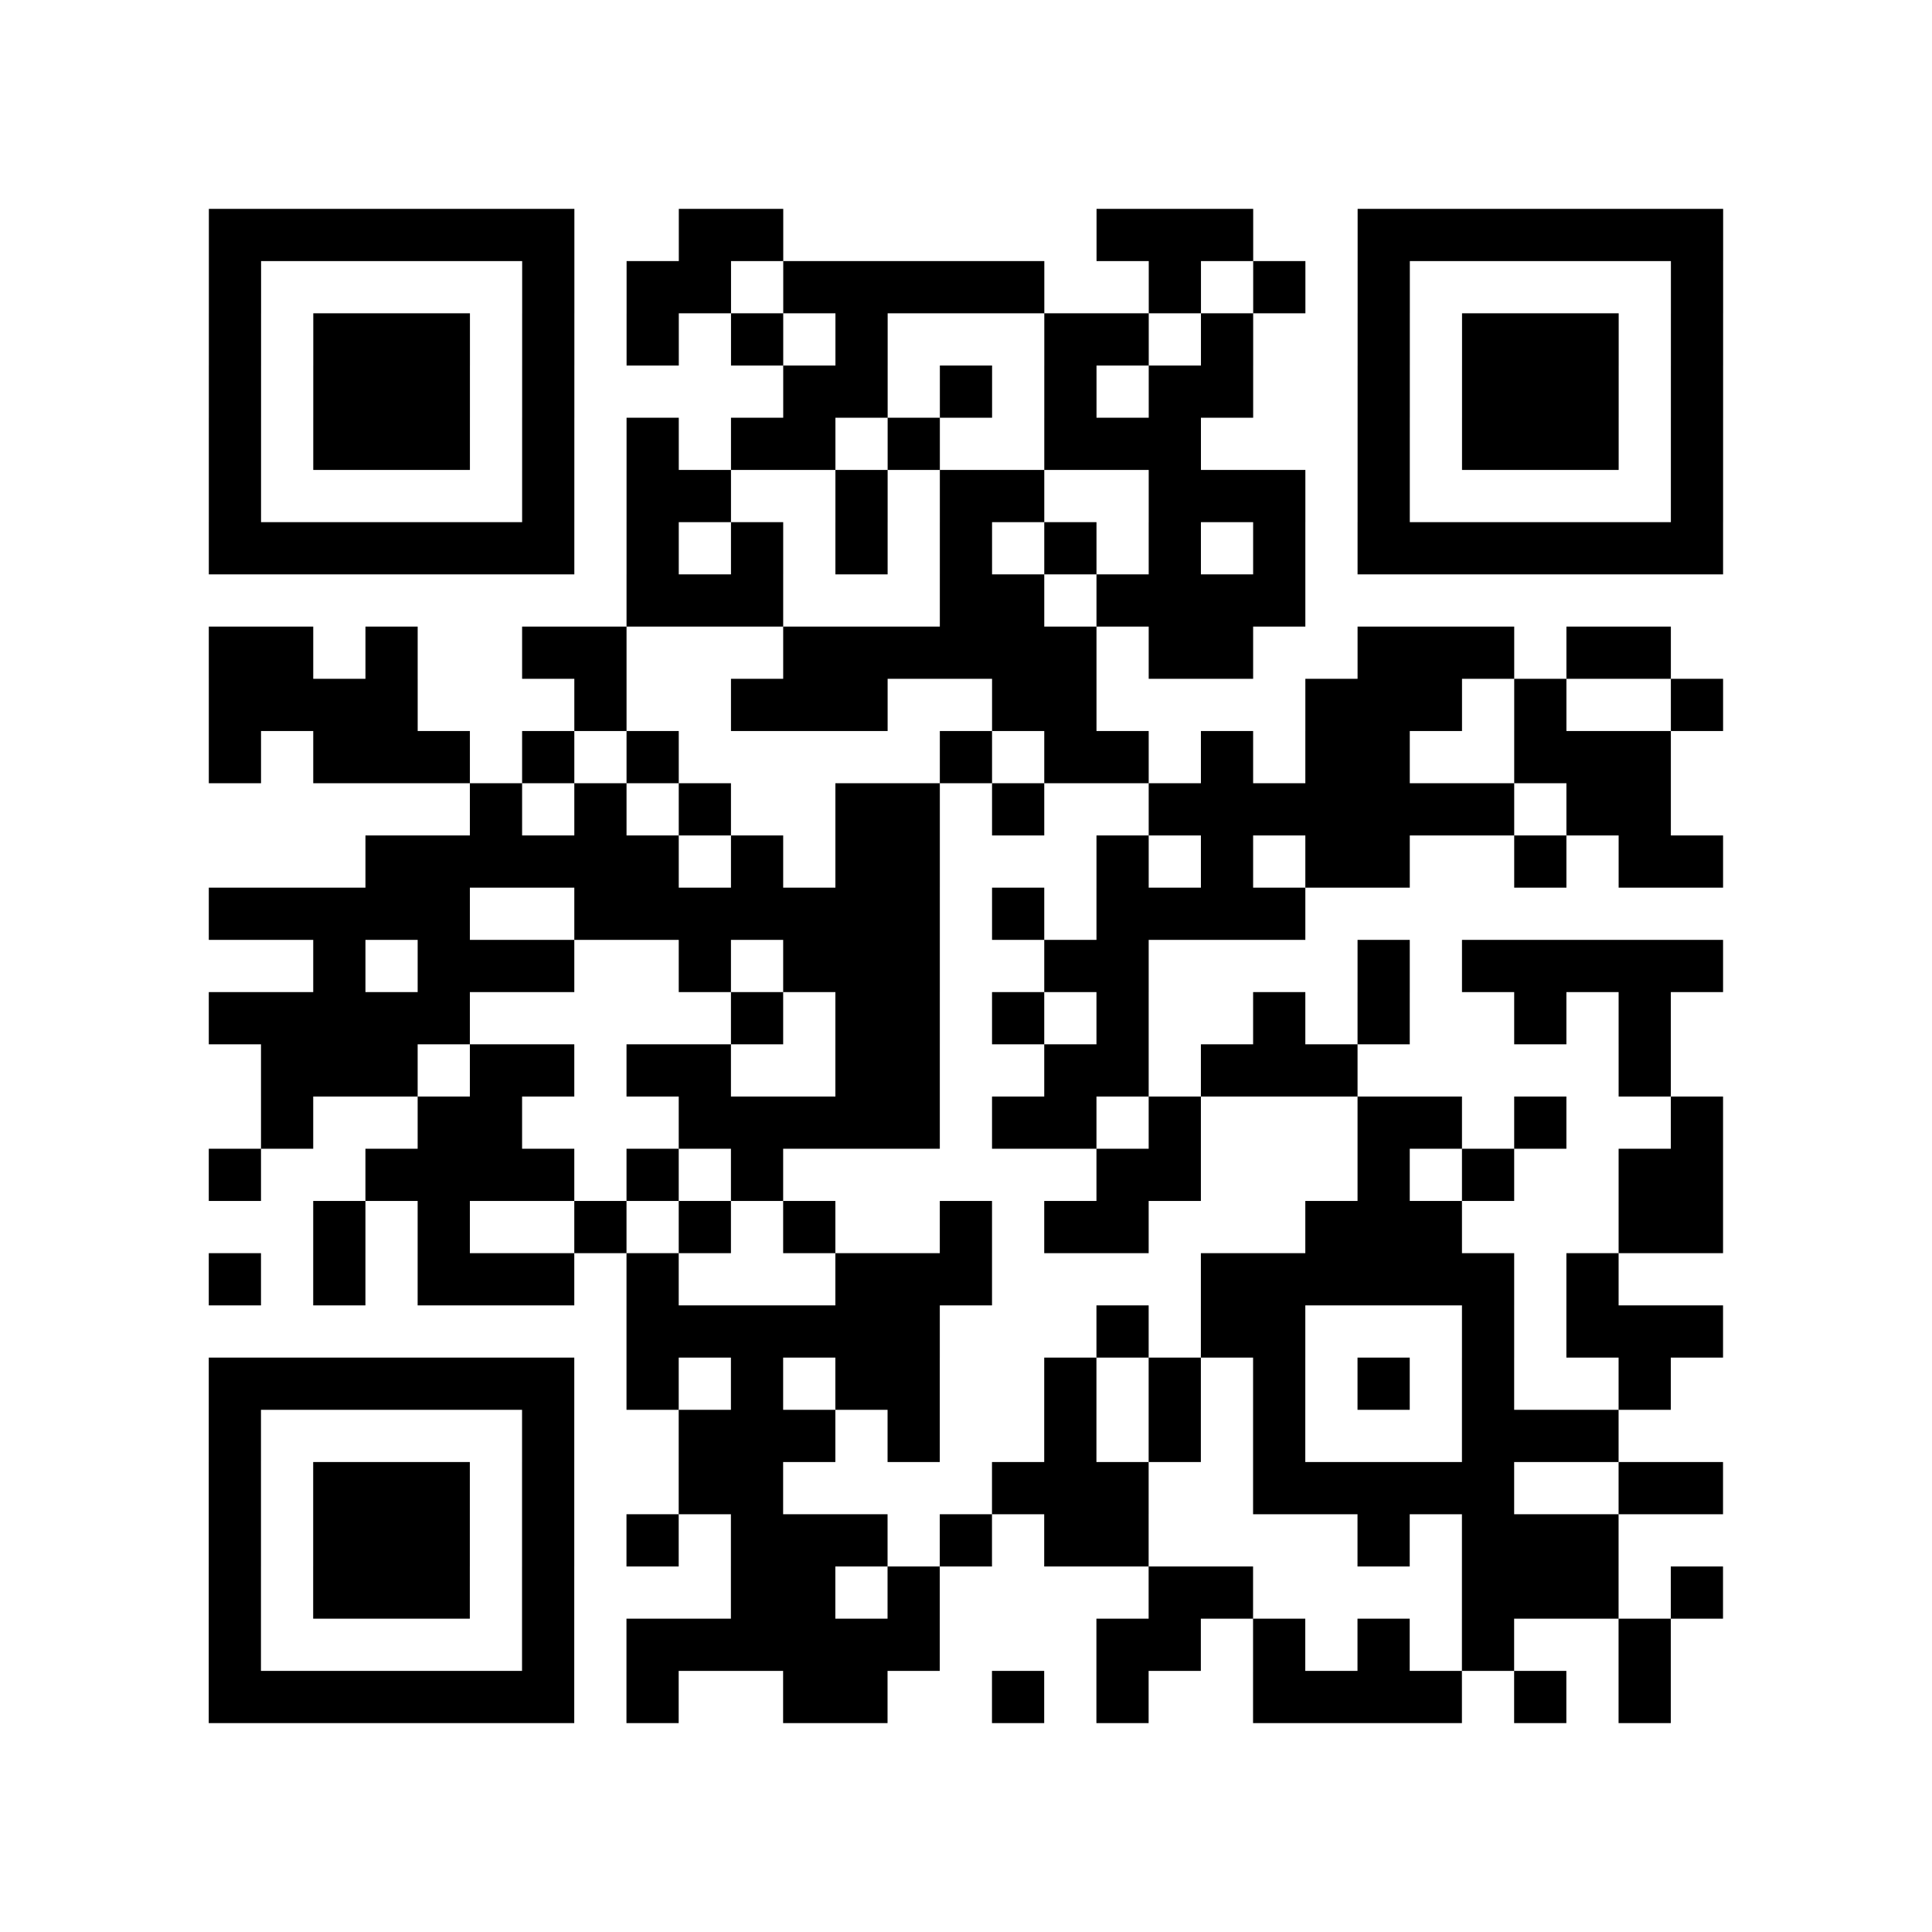
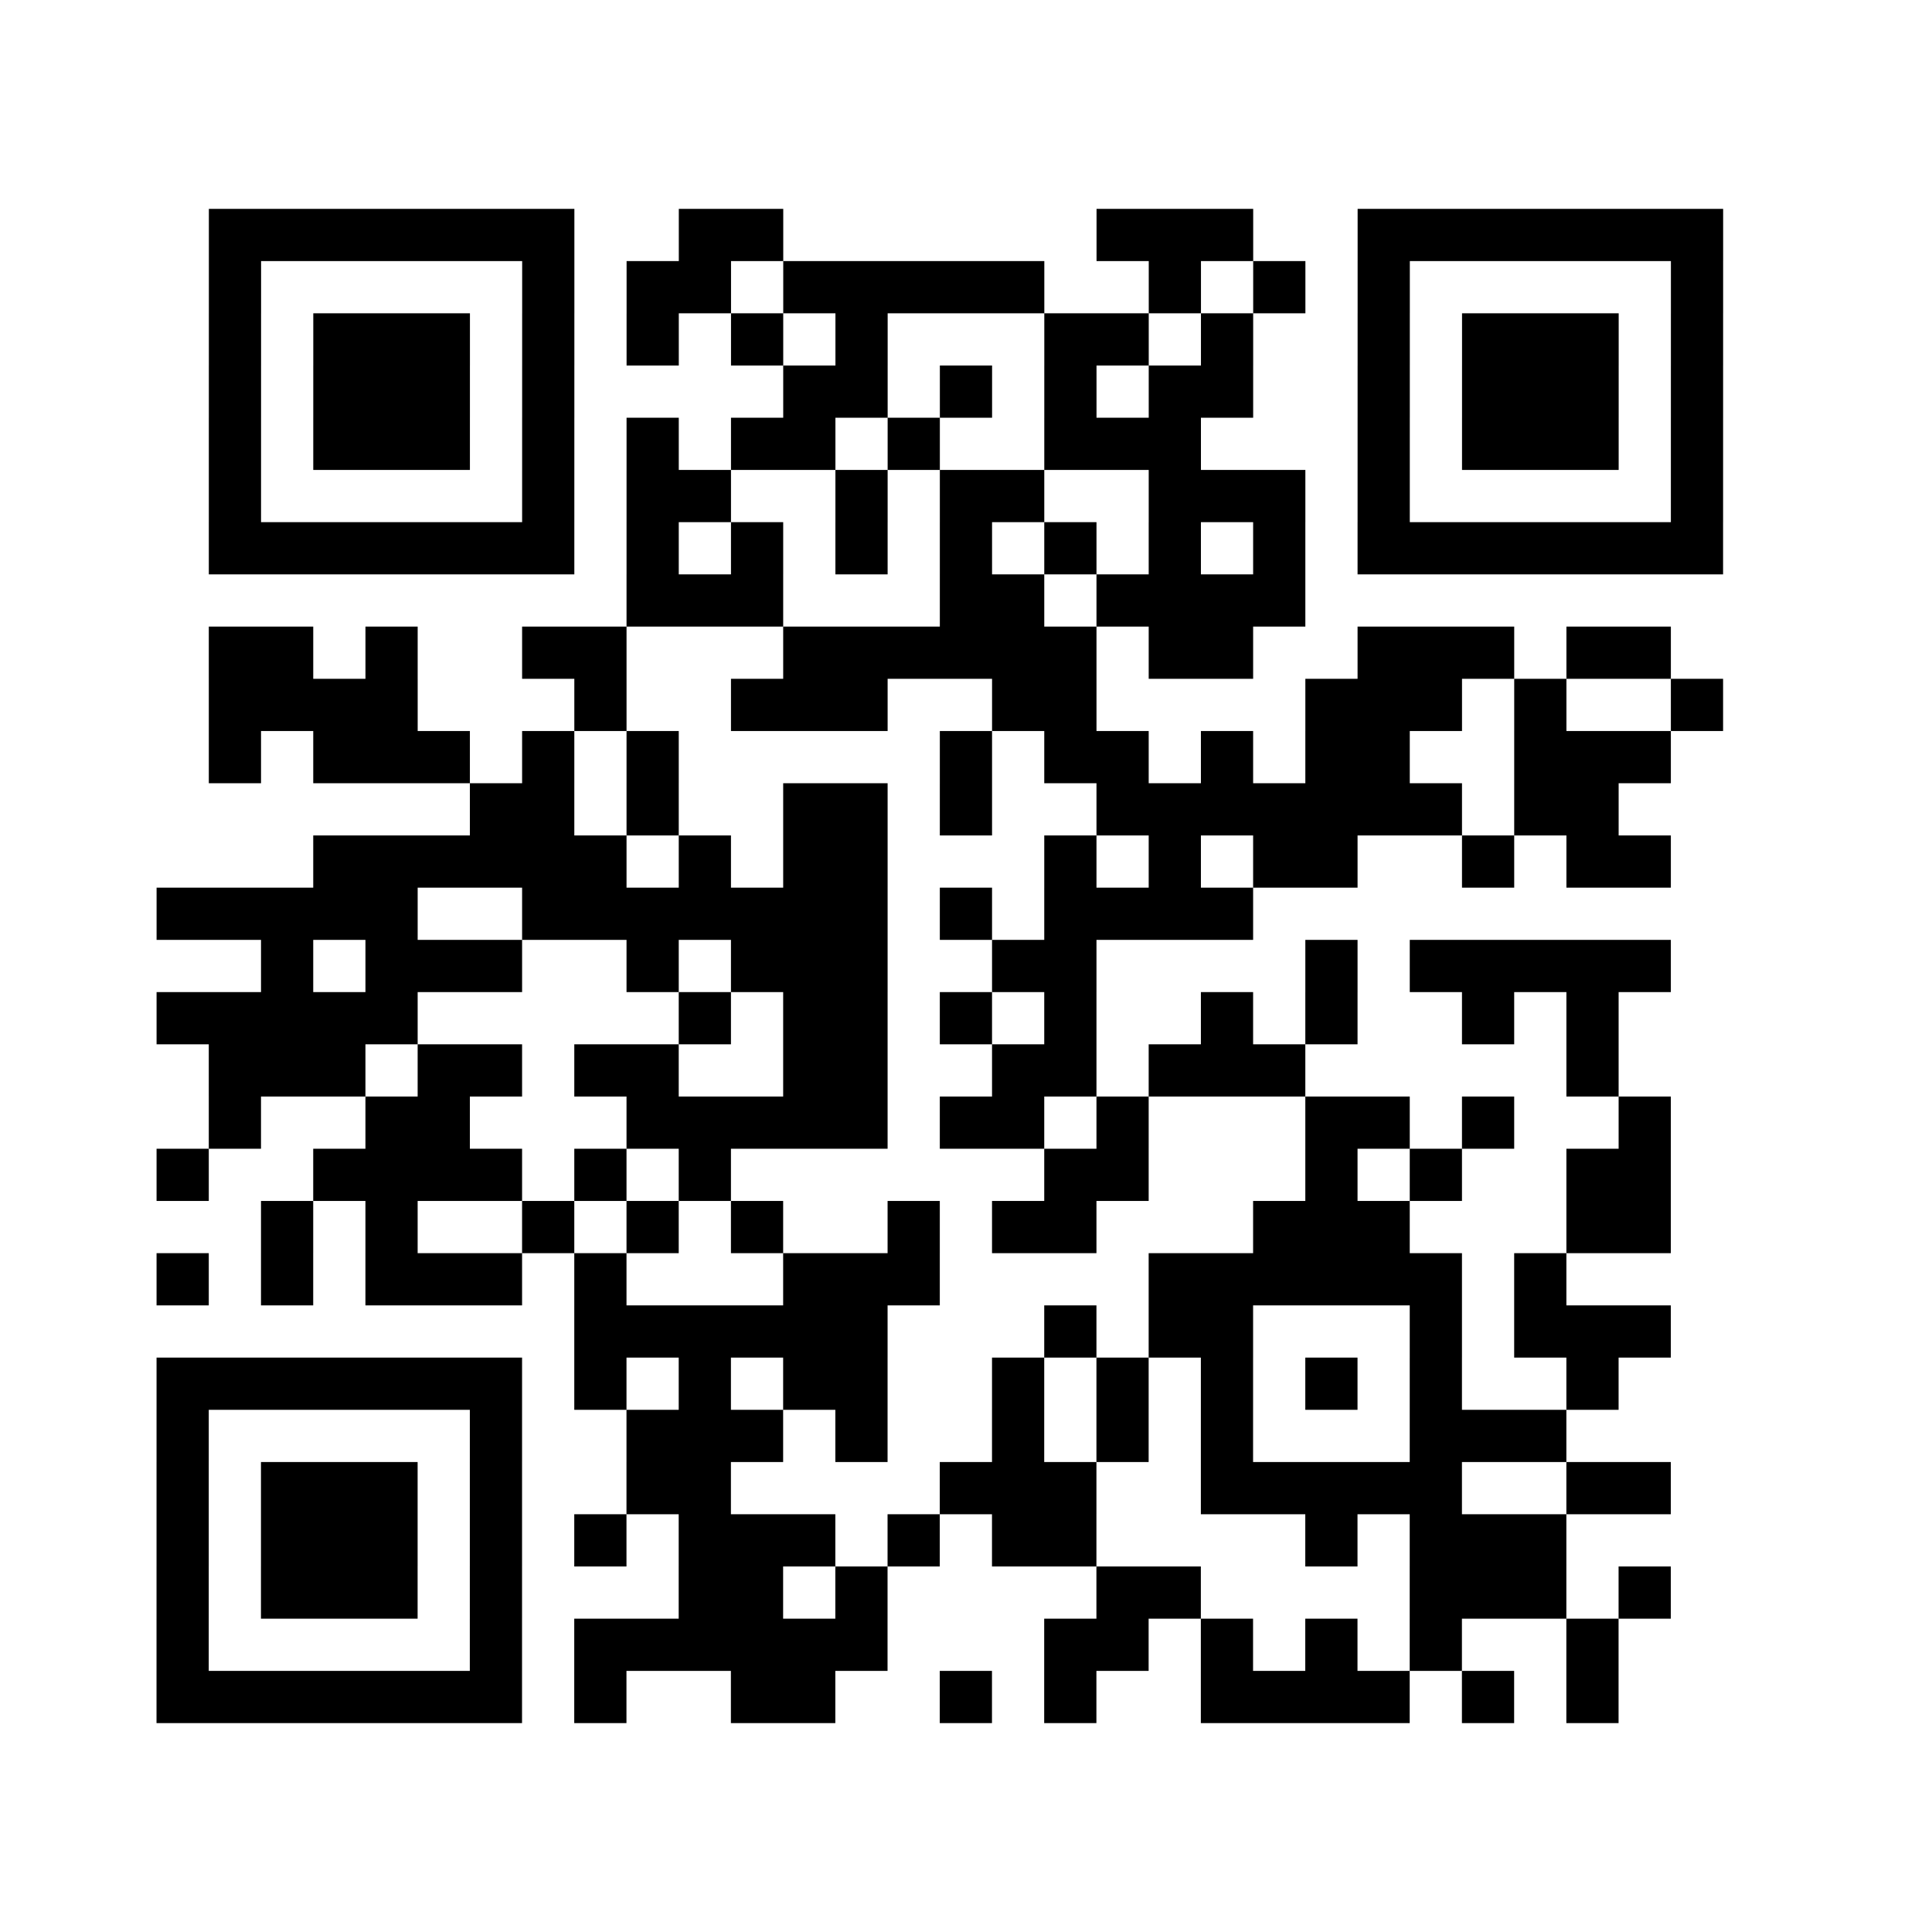
<svg xmlns="http://www.w3.org/2000/svg" width="37" height="37" class="segno">
-   <path class="qrline" stroke="#000" d="M4 4.5h7m2 0h2m6 0h3m2 0h7m-29 1h1m5 0h1m1 0h2m1 0h5m2 0h1m1 0h1m1 0h1m5 0h1m-29 1h1m1 0h3m1 0h1m1 0h1m1 0h1m1 0h1m3 0h2m1 0h1m2 0h1m1 0h3m1 0h1m-29 1h1m1 0h3m1 0h1m4 0h2m1 0h1m1 0h1m1 0h2m2 0h1m1 0h3m1 0h1m-29 1h1m1 0h3m1 0h1m1 0h1m1 0h2m1 0h1m2 0h3m3 0h1m1 0h3m1 0h1m-29 1h1m5 0h1m1 0h2m2 0h1m1 0h2m2 0h3m1 0h1m5 0h1m-29 1h7m1 0h1m1 0h1m1 0h1m1 0h1m1 0h1m1 0h1m1 0h1m1 0h7m-21 1h3m3 0h2m1 0h4m-21 1h2m1 0h1m2 0h2m3 0h6m1 0h2m2 0h3m1 0h2m-28 1h4m3 0h1m2 0h3m2 0h2m4 0h3m1 0h1m2 0h1m-29 1h1m1 0h3m1 0h1m1 0h1m5 0h1m1 0h2m1 0h1m1 0h2m2 0h3m-23 1h1m1 0h1m1 0h1m2 0h2m1 0h1m2 0h7m1 0h2m-25 1h6m1 0h1m1 0h2m3 0h1m1 0h1m1 0h2m2 0h1m1 0h2m-29 1h5m2 0h7m1 0h1m1 0h4m-19 1h1m1 0h3m2 0h1m1 0h3m2 0h2m4 0h1m1 0h5m-29 1h5m5 0h1m1 0h2m1 0h1m1 0h1m2 0h1m1 0h1m2 0h1m1 0h1m-27 1h3m1 0h2m1 0h2m2 0h2m2 0h2m1 0h3m5 0h1m-27 1h1m2 0h2m3 0h5m1 0h2m1 0h1m3 0h2m1 0h1m2 0h1m-29 1h1m2 0h4m1 0h1m1 0h1m6 0h2m3 0h1m1 0h1m2 0h2m-27 1h1m1 0h1m2 0h1m1 0h1m1 0h1m2 0h1m1 0h2m3 0h3m3 0h2m-29 1h1m1 0h1m1 0h3m1 0h1m3 0h3m4 0h6m1 0h1m-19 1h6m3 0h1m1 0h2m3 0h1m1 0h3m-29 1h7m1 0h1m1 0h1m1 0h2m2 0h1m1 0h1m1 0h1m1 0h1m1 0h1m2 0h1m-28 1h1m5 0h1m2 0h3m1 0h1m2 0h1m1 0h1m1 0h1m3 0h3m-27 1h1m1 0h3m1 0h1m2 0h2m4 0h3m2 0h5m2 0h2m-29 1h1m1 0h3m1 0h1m1 0h1m1 0h3m1 0h1m1 0h2m4 0h1m1 0h3m-27 1h1m1 0h3m1 0h1m3 0h2m1 0h1m4 0h2m4 0h3m1 0h1m-29 1h1m5 0h1m1 0h6m3 0h2m1 0h1m1 0h1m1 0h1m2 0h1m-28 1h7m1 0h1m2 0h2m2 0h1m1 0h1m2 0h4m1 0h1m1 0h1" />
+   <path class="qrline" stroke="#000" d="M4 4.5h7m2 0h2m6 0h3m2 0h7m-29 1h1m5 0h1m1 0h2m1 0h5m2 0h1m1 0h1m1 0h1m5 0h1m-29 1h1m1 0h3m1 0h1m1 0h1m1 0h1m1 0h1m3 0h2m1 0h1m2 0h1m1 0h3m1 0h1m-29 1h1m1 0h3m1 0h1m4 0h2m1 0h1m1 0h1m1 0h2m2 0h1m1 0h3m1 0h1m-29 1h1m1 0h3m1 0h1m1 0h1m1 0h2m1 0h1m2 0h3m3 0h1m1 0h3m1 0h1m-29 1h1m5 0h1m1 0h2m2 0h1m1 0h2m2 0h3m1 0h1m5 0h1m-29 1h7m1 0h1m1 0h1m1 0h1m1 0h1m1 0h1m1 0h1m1 0h1m1 0h7m-21 1h3m3 0h2m1 0h4m-21 1h2m1 0h1m2 0h2m3 0h6m1 0h2m2 0h3m1 0h2m-28 1h4m3 0h1m2 0h3m2 0h2m4 0h3m1 0h1m2 0h1m-29 1h1m1 0h3m1 0h1m1 0h1m5 0h1m1 0h2m1 0h1m1 0h2m2 0h3m-23 1h1h1m1 0h1m2 0h2m1 0h1m2 0h7m1 0h2m-25 1h6m1 0h1m1 0h2m3 0h1m1 0h1m1 0h2m2 0h1m1 0h2m-29 1h5m2 0h7m1 0h1m1 0h4m-19 1h1m1 0h3m2 0h1m1 0h3m2 0h2m4 0h1m1 0h5m-29 1h5m5 0h1m1 0h2m1 0h1m1 0h1m2 0h1m1 0h1m2 0h1m1 0h1m-27 1h3m1 0h2m1 0h2m2 0h2m2 0h2m1 0h3m5 0h1m-27 1h1m2 0h2m3 0h5m1 0h2m1 0h1m3 0h2m1 0h1m2 0h1m-29 1h1m2 0h4m1 0h1m1 0h1m6 0h2m3 0h1m1 0h1m2 0h2m-27 1h1m1 0h1m2 0h1m1 0h1m1 0h1m2 0h1m1 0h2m3 0h3m3 0h2m-29 1h1m1 0h1m1 0h3m1 0h1m3 0h3m4 0h6m1 0h1m-19 1h6m3 0h1m1 0h2m3 0h1m1 0h3m-29 1h7m1 0h1m1 0h1m1 0h2m2 0h1m1 0h1m1 0h1m1 0h1m1 0h1m2 0h1m-28 1h1m5 0h1m2 0h3m1 0h1m2 0h1m1 0h1m1 0h1m3 0h3m-27 1h1m1 0h3m1 0h1m2 0h2m4 0h3m2 0h5m2 0h2m-29 1h1m1 0h3m1 0h1m1 0h1m1 0h3m1 0h1m1 0h2m4 0h1m1 0h3m-27 1h1m1 0h3m1 0h1m3 0h2m1 0h1m4 0h2m4 0h3m1 0h1m-29 1h1m5 0h1m1 0h6m3 0h2m1 0h1m1 0h1m1 0h1m2 0h1m-28 1h7m1 0h1m2 0h2m2 0h1m1 0h1m2 0h4m1 0h1m1 0h1" />
</svg>